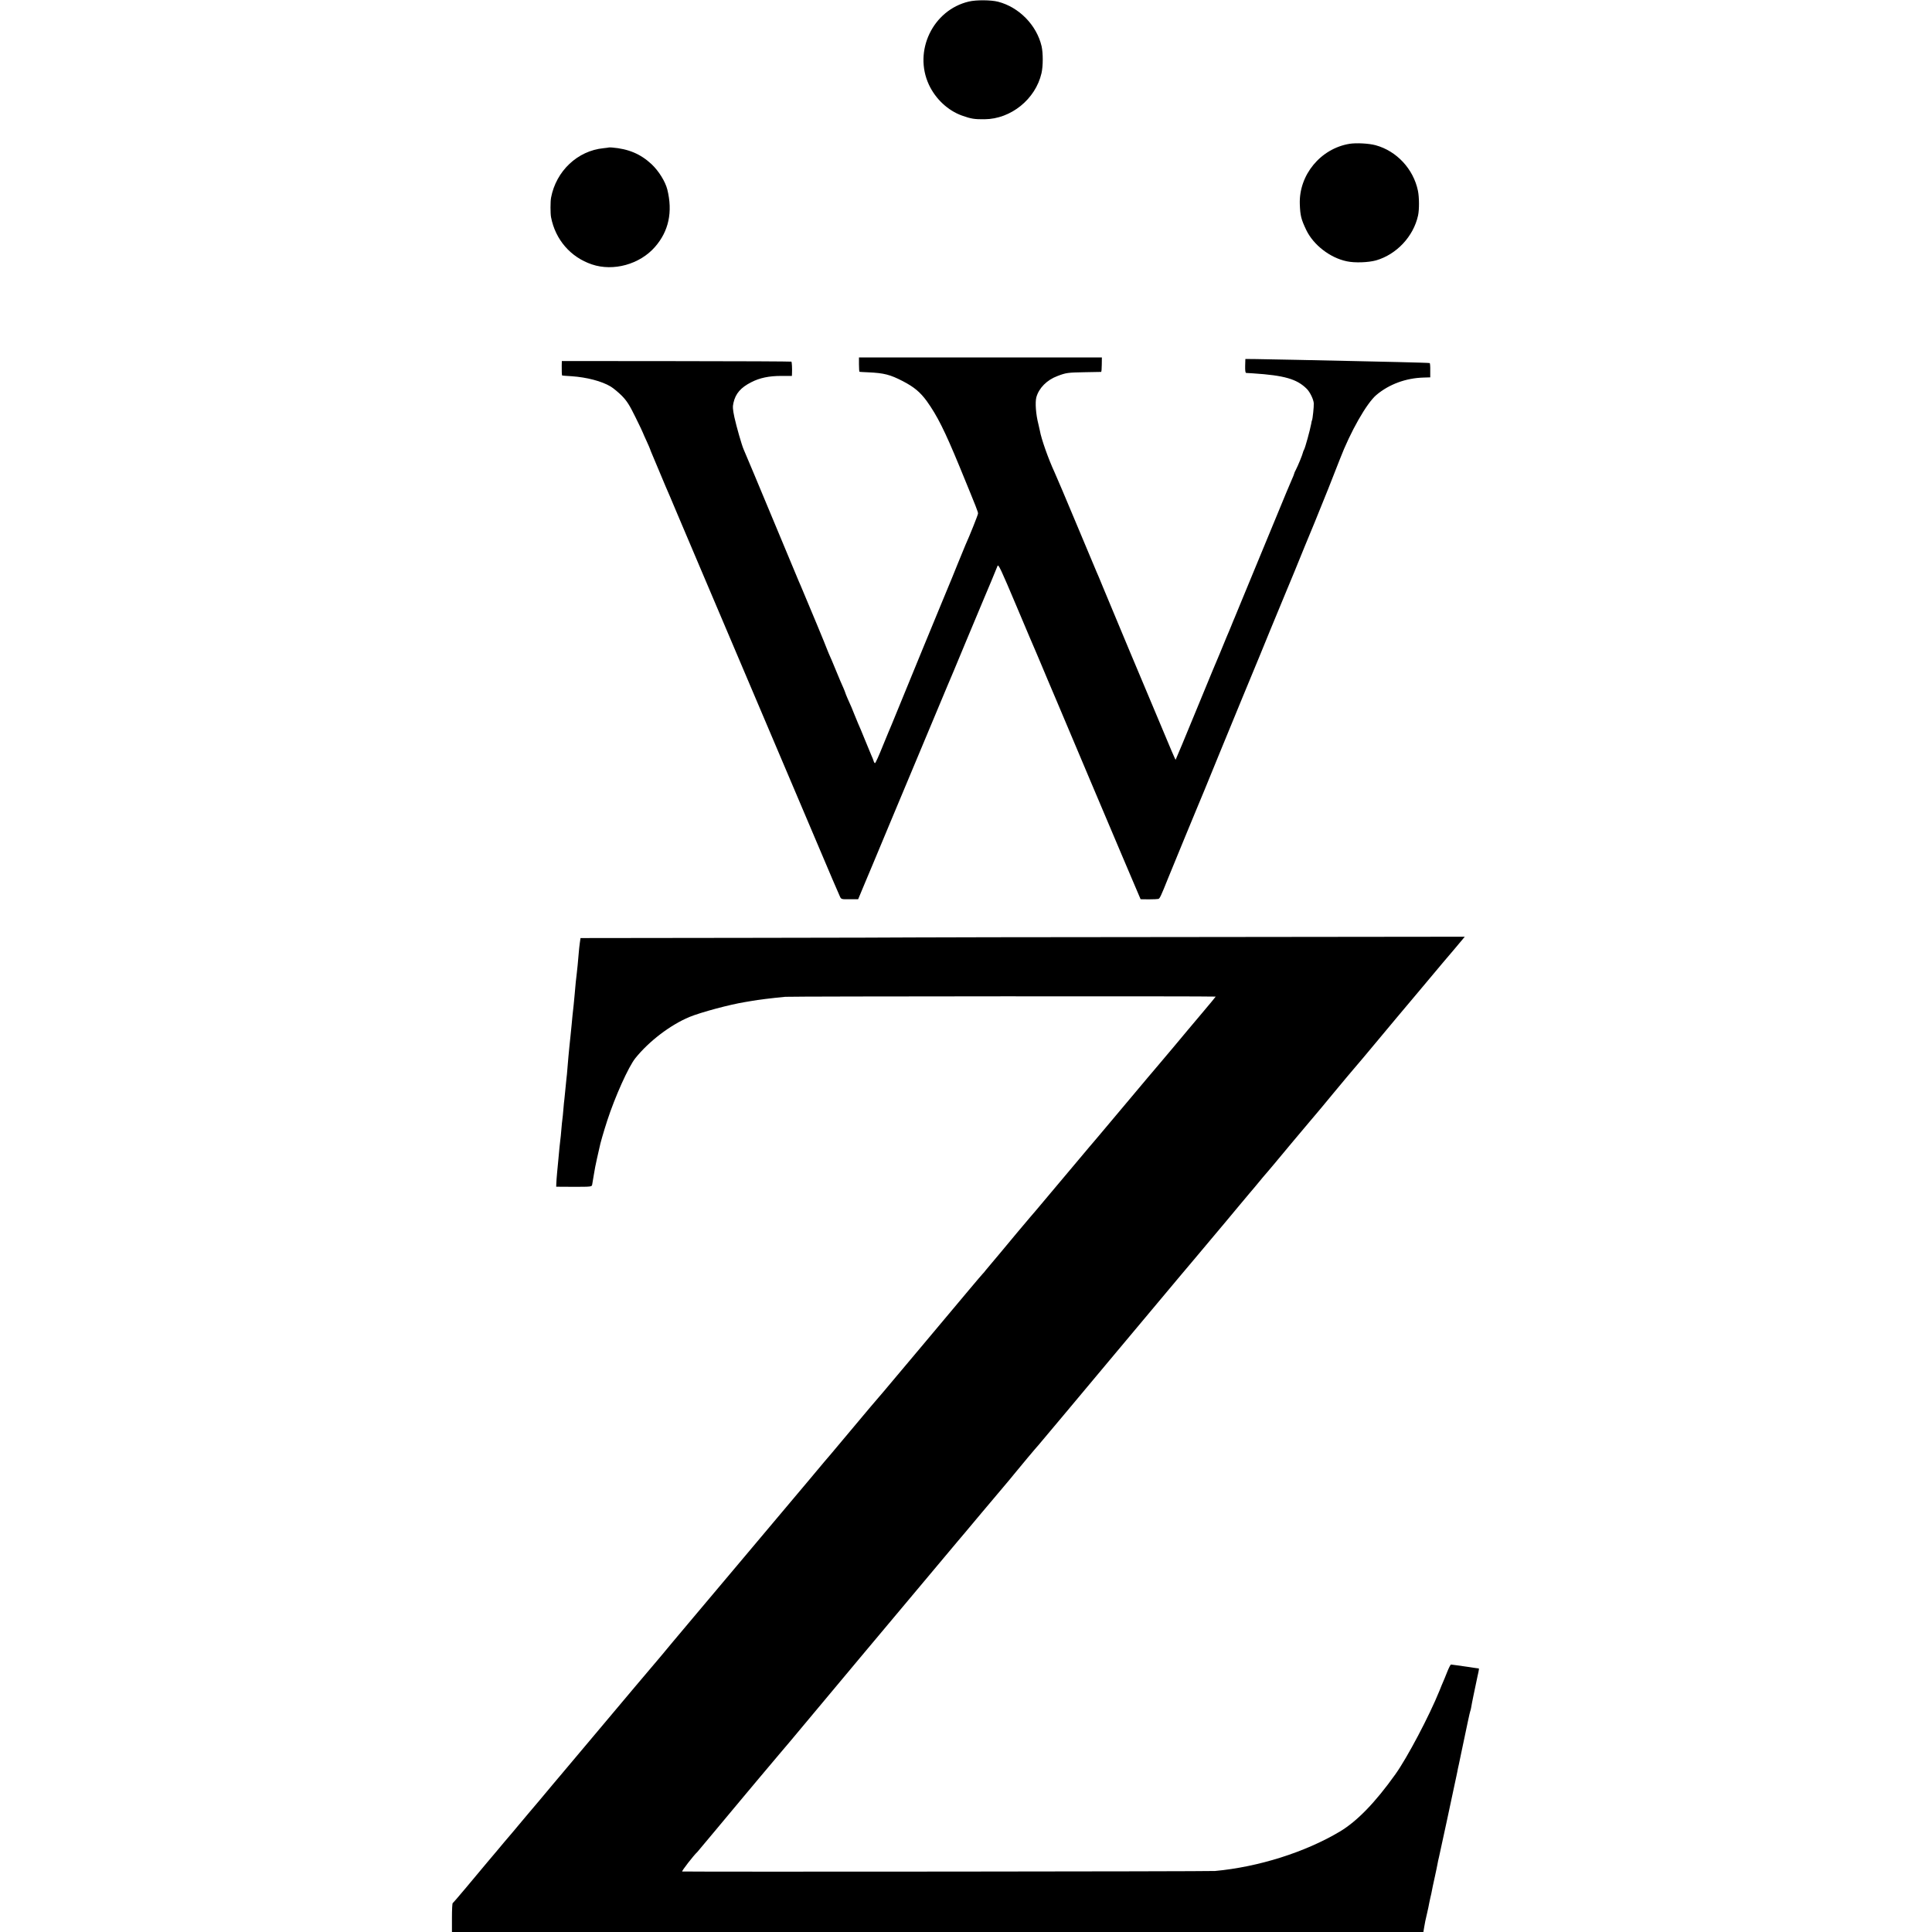
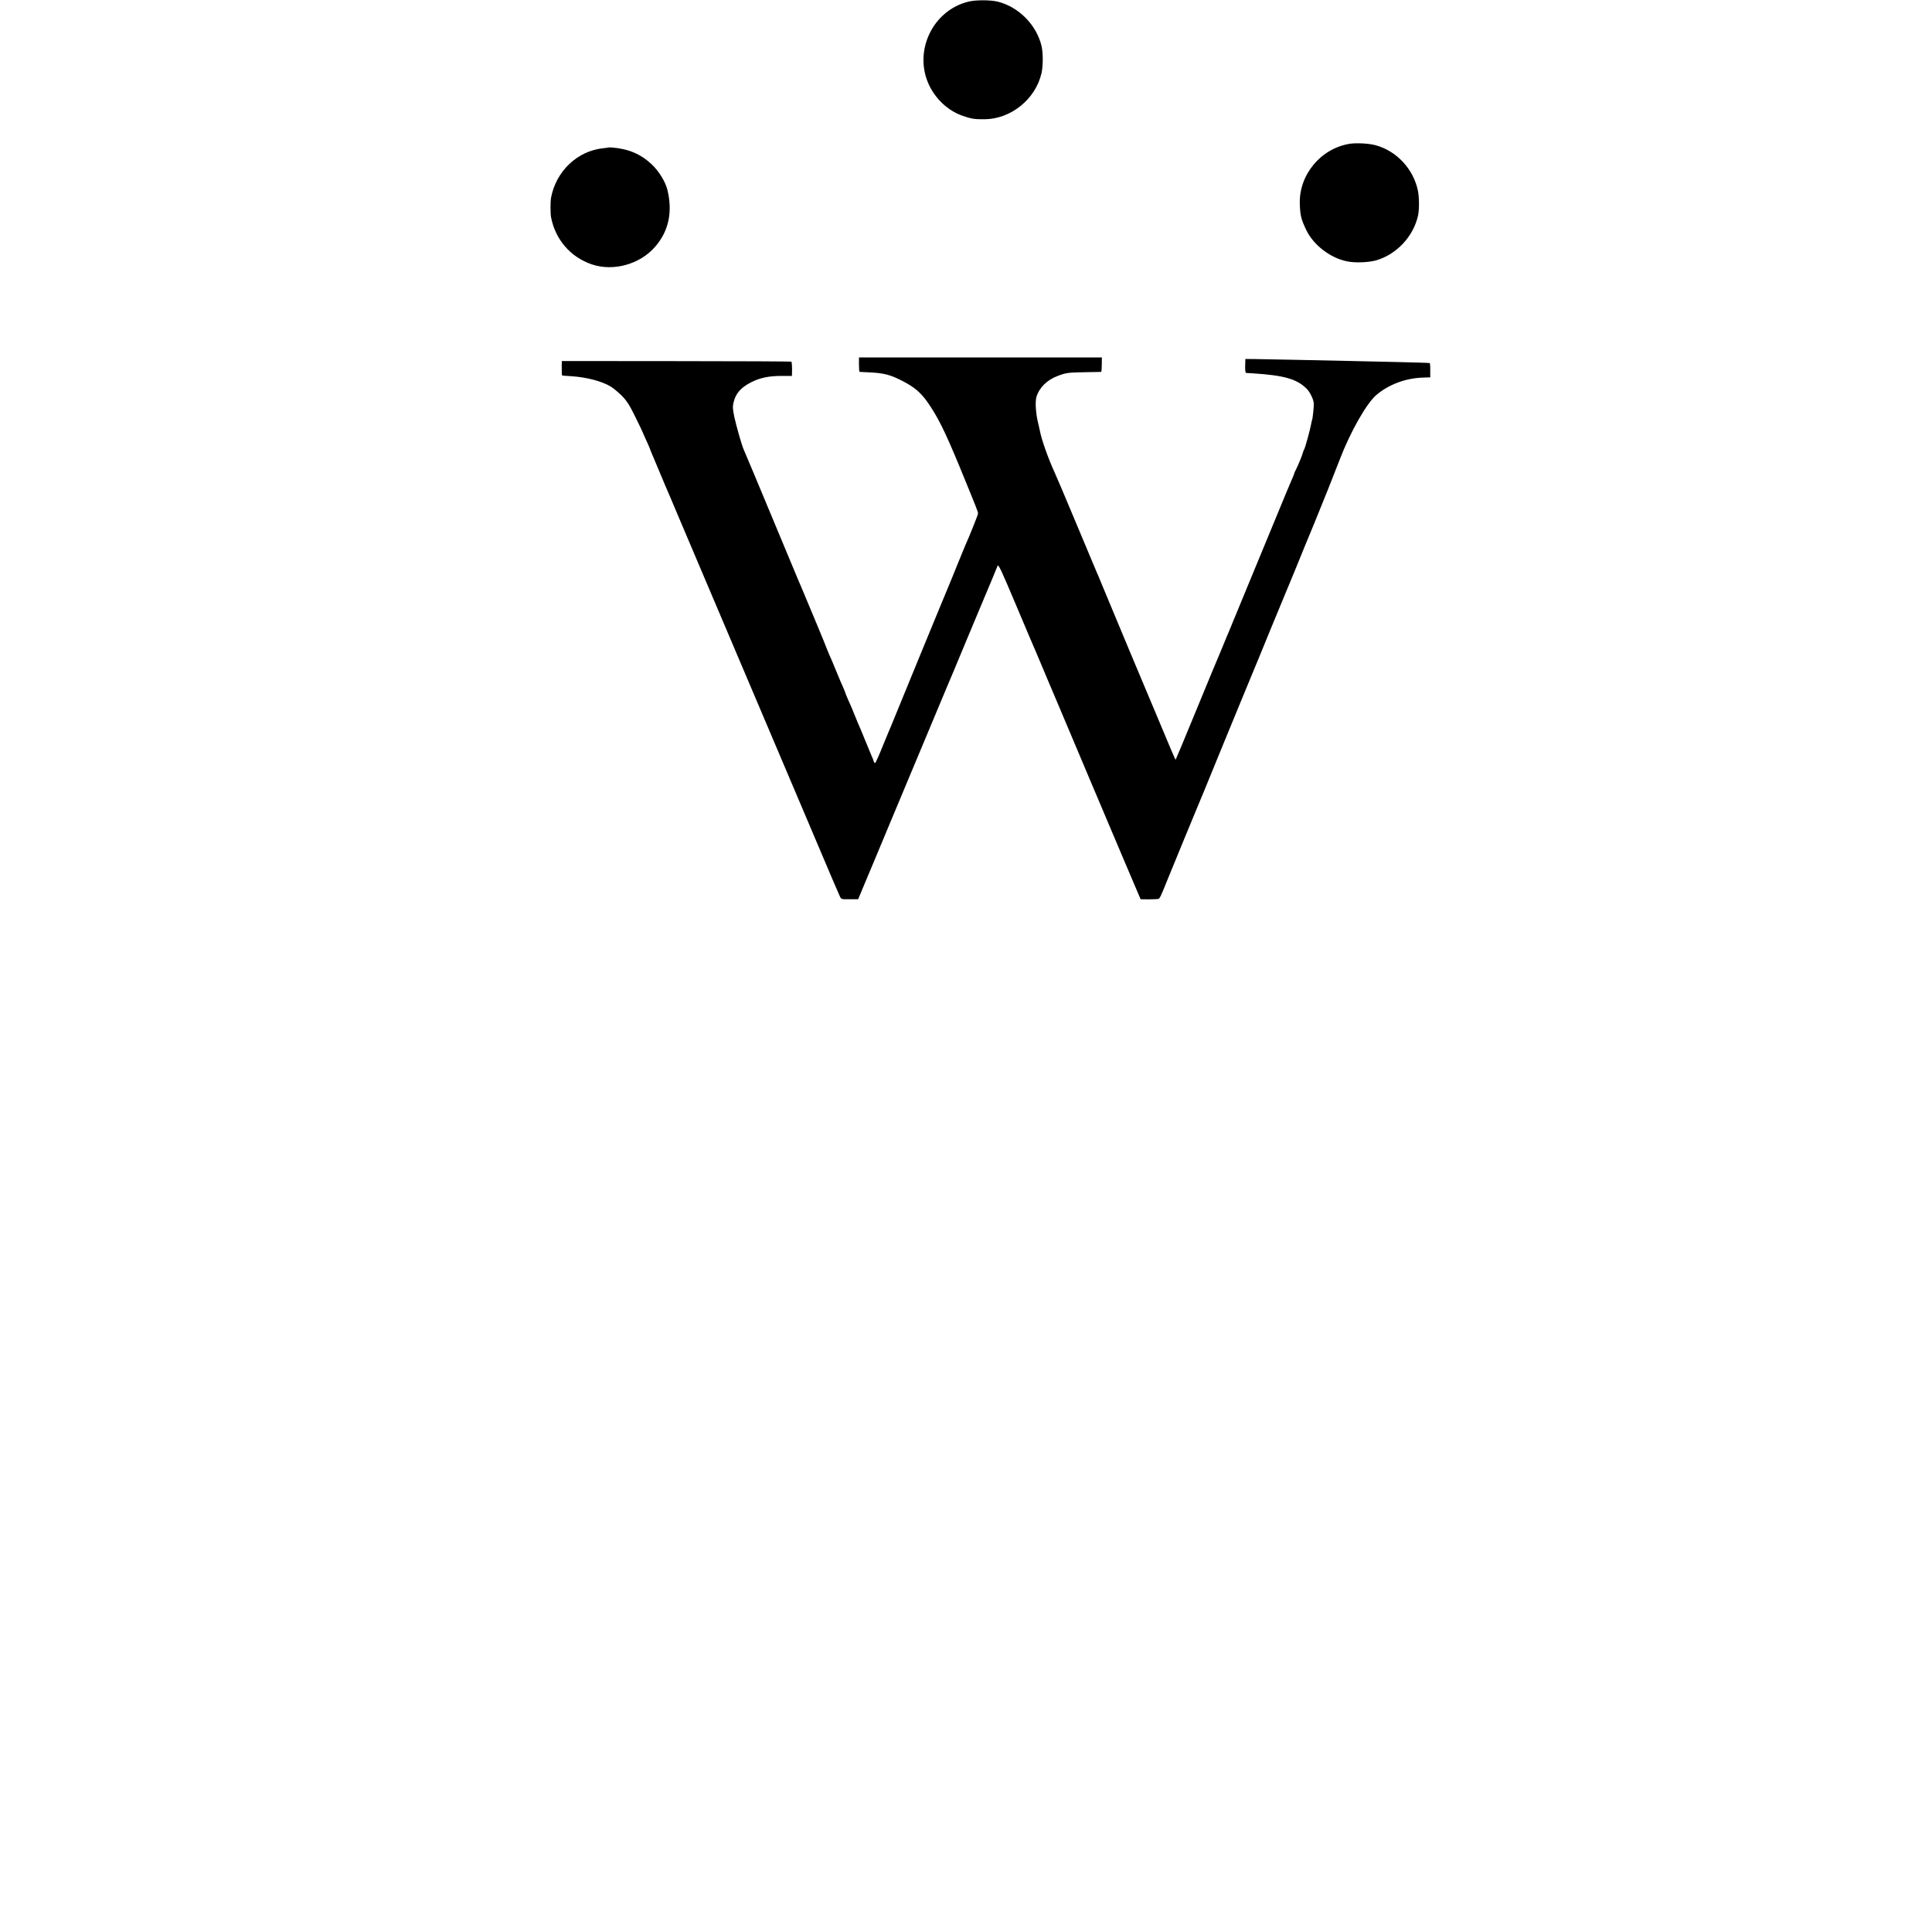
<svg xmlns="http://www.w3.org/2000/svg" version="1.0" width="1881pt" height="1881pt" viewBox="0 0 1881 1881" preserveAspectRatio="xMidYMid meet">
  <g transform="translate(0,1881) scale(0.1,-0.1)" fill="#000000" stroke="none">
    <path d="M9433 18795 c-350 -82 -542 -481 -389 -810 65 -139 185 -251 321 -300 90 -32 122 -37 221 -36 257 2 496 196 554 448 16 69 16 196 1 263 -48 205 -219 380 -423 433 -69 18 -214 19 -285 2z" />
    <path d="M13140 17410 c-282 -46 -495 -303 -485 -587 4 -113 13 -148 63 -253 70 -145 231 -270 394 -304 78 -17 210 -12 286 9 199 58 363 232 408 436 13 58 12 179 -1 242 -44 212 -207 387 -412 443 -66 18 -187 24 -253 14z" />
-     <path d="M5927 17374 c-1 -1 -24 -4 -52 -7 -252 -25 -461 -222 -510 -482 -7 -39 -7 -152 0 -190 42 -218 190 -389 397 -459 209 -71 467 0 615 170 134 153 174 341 120 559 -20 78 -83 180 -153 246 -107 100 -225 150 -387 163 -15 1 -29 1 -30 0z" />
+     <path d="M5927 17374 c-1 -1 -24 -4 -52 -7 -252 -25 -461 -222 -510 -482 -7 -39 -7 -152 0 -190 42 -218 190 -389 397 -459 209 -71 467 0 615 170 134 153 174 341 120 559 -20 78 -83 180 -153 246 -107 100 -225 150 -387 163 -15 1 -29 1 -30 0" />
    <path d="M8363 15260 c0 -38 2 -70 6 -70 3 -1 42 -3 86 -5 152 -7 211 -22 335 -86 111 -58 168 -106 233 -194 102 -143 173 -284 318 -635 176 -429 181 -442 181 -460 0 -12 -81 -215 -122 -305 -5 -11 -39 -94 -76 -185 -36 -91 -79 -194 -94 -230 -15 -36 -41 -99 -58 -140 -51 -123 -339 -822 -409 -995 -36 -88 -73 -178 -82 -200 -10 -22 -48 -115 -86 -207 -37 -93 -71 -168 -76 -168 -4 0 -11 10 -14 23 -4 12 -13 36 -21 52 -7 17 -36 86 -64 155 -28 69 -57 139 -65 155 -7 17 -23 55 -35 85 -22 57 -33 82 -69 162 -11 26 -21 50 -21 53 0 3 -9 24 -19 48 -11 23 -43 98 -71 167 -28 69 -60 144 -71 167 -10 24 -19 45 -19 47 0 3 -43 107 -95 233 -53 125 -112 266 -131 313 -20 47 -41 99 -49 115 -7 17 -96 230 -198 475 -199 477 -322 773 -337 805 -18 40 -70 222 -90 313 -16 76 -18 103 -9 140 20 90 71 149 174 201 82 42 171 61 293 61 l102 0 1 28 c2 45 -1 105 -6 111 -3 2 -507 5 -1120 5 l-1115 1 -1 -45 c-1 -43 1 -94 4 -96 1 -1 43 -4 92 -7 147 -10 293 -48 380 -100 28 -17 77 -58 111 -92 49 -51 73 -89 132 -209 40 -81 72 -148 72 -151 0 -2 16 -38 35 -79 19 -42 35 -78 35 -81 0 -3 9 -24 19 -48 10 -23 40 -94 66 -157 26 -63 55 -133 65 -155 10 -22 62 -143 115 -270 54 -126 148 -349 210 -495 62 -146 170 -400 240 -565 70 -165 209 -493 310 -730 100 -236 310 -729 465 -1095 305 -720 335 -789 356 -835 14 -31 14 -31 97 -30 l82 0 65 156 c36 86 73 174 82 195 9 22 79 190 156 374 256 613 554 1325 567 1355 8 17 89 210 180 430 92 220 173 414 180 430 18 40 115 274 127 305 8 21 33 -32 184 -390 96 -228 181 -428 189 -445 7 -16 32 -75 55 -130 23 -55 90 -215 150 -355 59 -140 145 -343 190 -450 45 -107 106 -251 135 -320 51 -119 262 -619 307 -725 11 -27 57 -135 102 -240 l81 -190 80 -1 c44 0 86 2 93 4 14 5 24 25 96 205 63 155 142 347 161 392 7 17 34 82 60 145 26 63 53 129 60 145 8 17 107 257 220 535 114 278 213 519 220 535 7 17 34 82 60 145 26 63 53 129 60 145 7 17 77 185 154 375 78 190 146 354 151 365 5 11 41 99 81 195 75 184 130 320 199 485 75 182 197 488 245 614 103 268 260 545 356 626 124 104 286 164 459 169 l65 2 0 68 c1 37 -2 69 -5 71 -3 2 -143 6 -310 10 -168 4 -368 8 -445 10 -328 7 -838 18 -935 19 l-105 1 -2 -67 c-1 -47 2 -68 10 -69 7 0 37 -2 67 -4 305 -20 427 -55 523 -151 31 -31 66 -103 68 -141 2 -30 -11 -154 -17 -164 -2 -3 -6 -19 -8 -35 -12 -64 -59 -235 -70 -253 -4 -6 -9 -19 -11 -28 -5 -23 -48 -128 -69 -168 -9 -16 -16 -33 -16 -37 0 -4 -11 -31 -24 -60 -13 -29 -77 -181 -141 -338 -65 -157 -134 -325 -155 -375 -54 -130 -119 -288 -190 -460 -33 -82 -65 -159 -70 -170 -5 -11 -21 -49 -35 -85 -15 -36 -32 -78 -40 -95 -7 -16 -23 -55 -35 -85 -12 -30 -28 -68 -35 -85 -8 -16 -107 -255 -220 -530 -113 -275 -207 -501 -209 -502 -2 -3 -52 113 -168 392 -27 66 -56 134 -63 150 -18 39 -413 985 -477 1140 -27 66 -55 134 -63 150 -7 17 -95 226 -195 465 -100 239 -195 464 -212 500 -62 134 -130 327 -144 408 -3 15 -9 43 -14 62 -25 96 -33 212 -20 262 25 90 103 169 206 207 84 32 100 34 264 37 85 1 158 3 161 3 3 1 6 33 6 71 l1 70 -1183 0 -1182 0 0 -70z" />
-     <path d="M8876 9683 c-1 -1 -727 -3 -1613 -4 l-1611 -2 -7 -48 c-4 -27 -8 -68 -10 -92 -7 -82 -16 -182 -20 -207 -5 -31 -14 -128 -20 -200 -3 -30 -7 -77 -10 -105 -3 -27 -8 -72 -11 -100 -2 -27 -7 -70 -9 -95 -3 -25 -7 -70 -10 -100 -3 -30 -8 -77 -11 -105 -8 -79 -12 -124 -19 -210 -3 -44 -8 -91 -10 -105 -2 -14 -6 -59 -10 -100 -4 -41 -8 -86 -10 -100 -2 -14 -7 -59 -10 -100 -3 -41 -8 -86 -10 -100 -2 -14 -7 -59 -10 -100 -3 -41 -8 -86 -10 -100 -3 -22 -11 -96 -20 -200 -2 -19 -7 -71 -11 -115 -4 -44 -8 -93 -8 -110 l-1 -29 173 -1 c165 0 173 1 177 20 2 11 9 54 16 95 6 41 20 113 31 160 11 47 22 96 25 110 6 34 38 146 75 260 75 231 207 525 274 608 133 165 340 323 527 401 113 46 391 121 547 146 19 3 46 7 60 10 54 10 188 27 325 40 54 5 4186 7 4191 2 1 -1 -60 -74 -135 -163 -75 -89 -199 -236 -276 -329 -77 -92 -145 -173 -151 -179 -11 -12 -87 -102 -464 -551 -96 -115 -187 -222 -202 -239 -23 -28 -309 -367 -412 -490 -79 -95 -161 -191 -166 -196 -7 -7 -245 -291 -288 -344 -19 -23 -54 -65 -79 -94 -25 -29 -55 -65 -67 -80 -11 -15 -23 -29 -27 -32 -3 -3 -68 -78 -143 -168 -75 -89 -279 -332 -453 -540 -175 -207 -324 -385 -333 -396 -8 -10 -19 -23 -25 -30 -5 -6 -35 -40 -65 -76 -30 -35 -65 -76 -77 -90 -11 -14 -98 -117 -193 -230 -94 -113 -181 -216 -193 -230 -21 -23 -64 -75 -235 -279 -35 -42 -81 -96 -102 -121 -33 -40 -148 -176 -606 -720 -71 -85 -251 -299 -400 -475 -148 -176 -276 -328 -284 -339 -8 -10 -20 -23 -25 -30 -8 -8 -460 -544 -667 -791 -69 -82 -268 -319 -303 -360 -39 -46 -121 -143 -214 -255 -21 -25 -68 -81 -106 -125 -37 -44 -83 -100 -104 -124 -20 -24 -40 -49 -46 -55 -5 -6 -44 -52 -86 -101 -41 -50 -115 -137 -164 -195 -48 -58 -143 -170 -209 -250 -67 -80 -124 -146 -128 -148 -5 -2 -8 -66 -8 -143 l0 -139 4729 0 4729 0 7 43 c10 58 11 63 29 140 9 37 18 82 21 100 3 17 8 39 10 47 2 8 7 27 10 43 10 55 17 84 35 167 10 47 22 101 25 120 3 19 10 51 15 70 7 28 141 651 156 725 2 11 8 40 14 65 5 25 12 56 14 70 3 14 7 34 10 45 2 11 13 63 24 115 56 268 83 394 86 399 2 3 7 22 10 41 5 34 30 153 60 295 19 85 19 82 4 82 -7 1 -47 6 -88 13 -41 6 -95 14 -120 17 -25 3 -49 6 -53 7 -5 0 -22 -33 -38 -74 -16 -41 -34 -84 -39 -95 -5 -11 -21 -49 -35 -85 -100 -247 -314 -653 -430 -815 -195 -274 -374 -458 -540 -557 -339 -202 -793 -345 -1215 -384 -53 -5 -5068 -9 -5188 -5 -10 1 112 158 148 191 3 3 73 86 155 185 82 99 212 254 288 345 77 91 146 174 155 185 25 30 174 206 198 235 12 14 60 70 106 125 87 105 488 584 698 835 179 213 856 1021 934 1114 23 27 55 66 72 85 17 20 89 106 160 191 72 85 166 197 210 249 43 51 93 110 109 131 34 43 226 272 235 280 3 3 116 138 252 300 135 162 331 396 435 520 318 380 551 658 691 825 74 88 144 171 156 185 12 14 80 95 151 180 71 85 137 164 147 175 9 11 56 67 104 125 48 58 101 121 118 141 17 19 40 46 51 60 67 82 112 135 125 149 8 9 33 38 55 65 22 27 103 124 180 216 77 91 158 188 180 214 22 27 45 53 50 59 6 6 89 106 184 221 96 116 177 212 180 215 6 5 126 148 436 520 99 118 182 217 185 220 3 3 61 73 130 155 69 83 127 152 130 155 3 3 51 60 108 127 l103 123 -2691 -3 c-1481 -1 -2693 -3 -2694 -4z" />
  </g>
</svg>